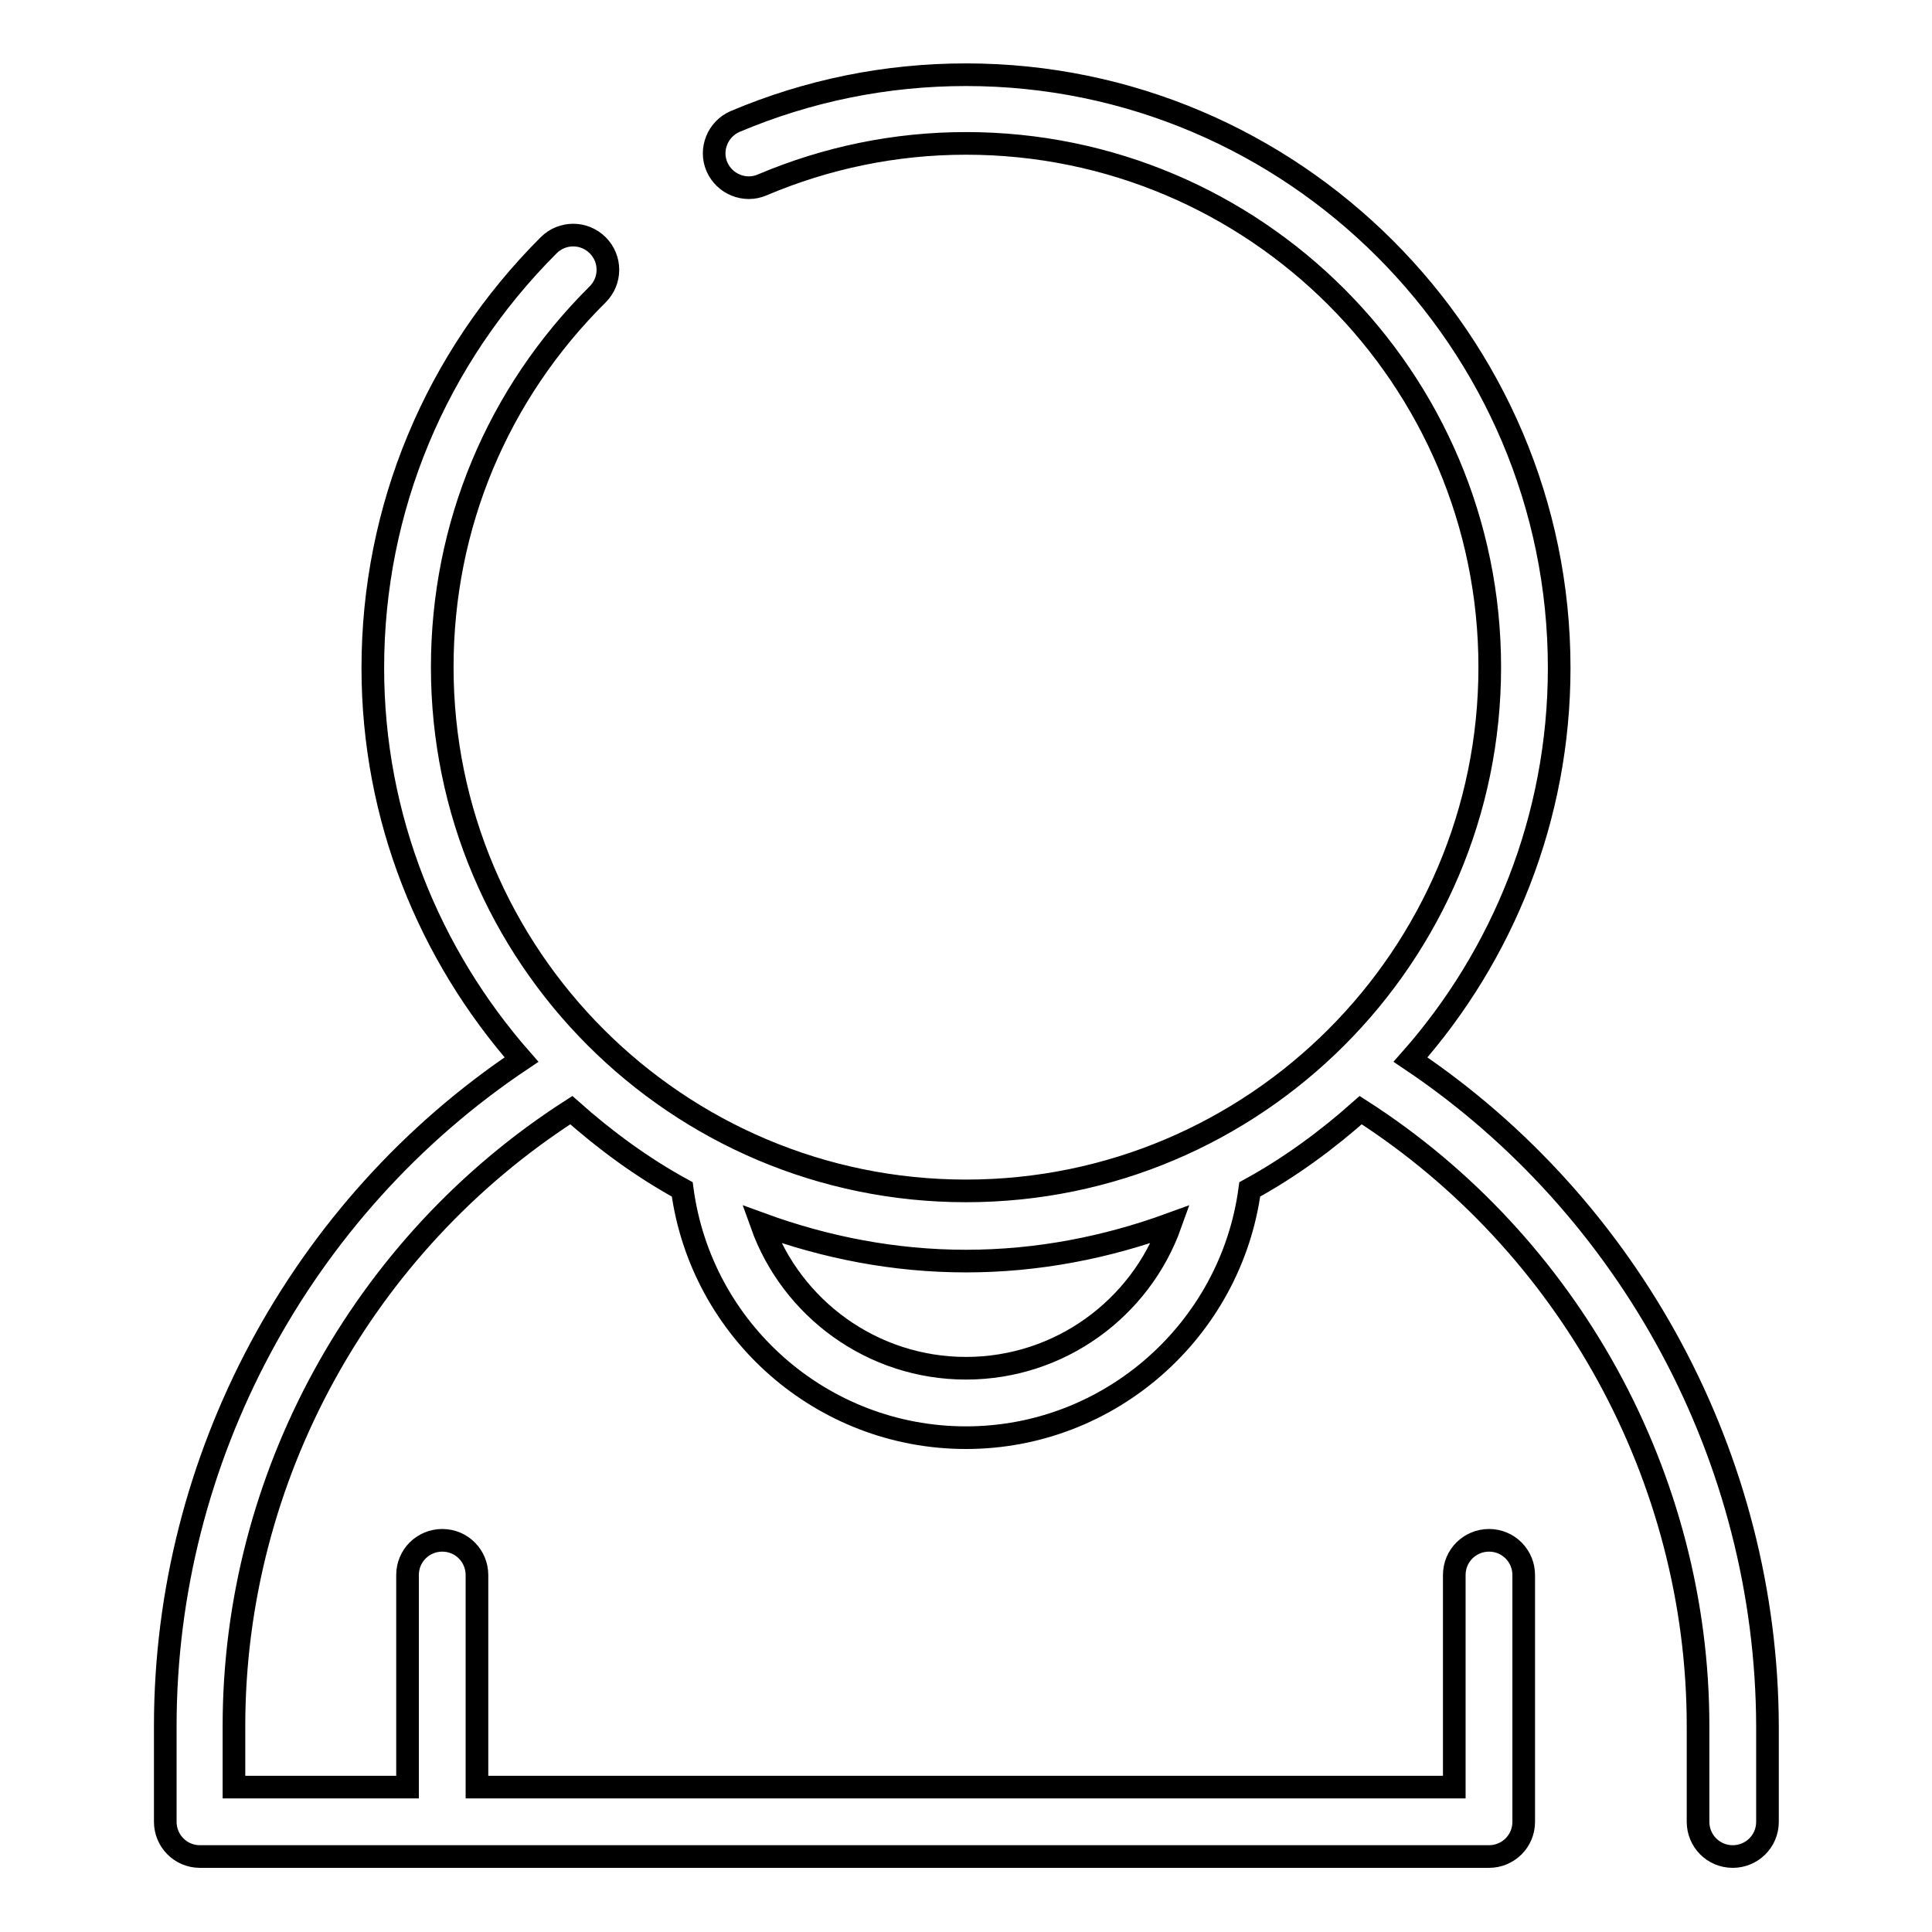
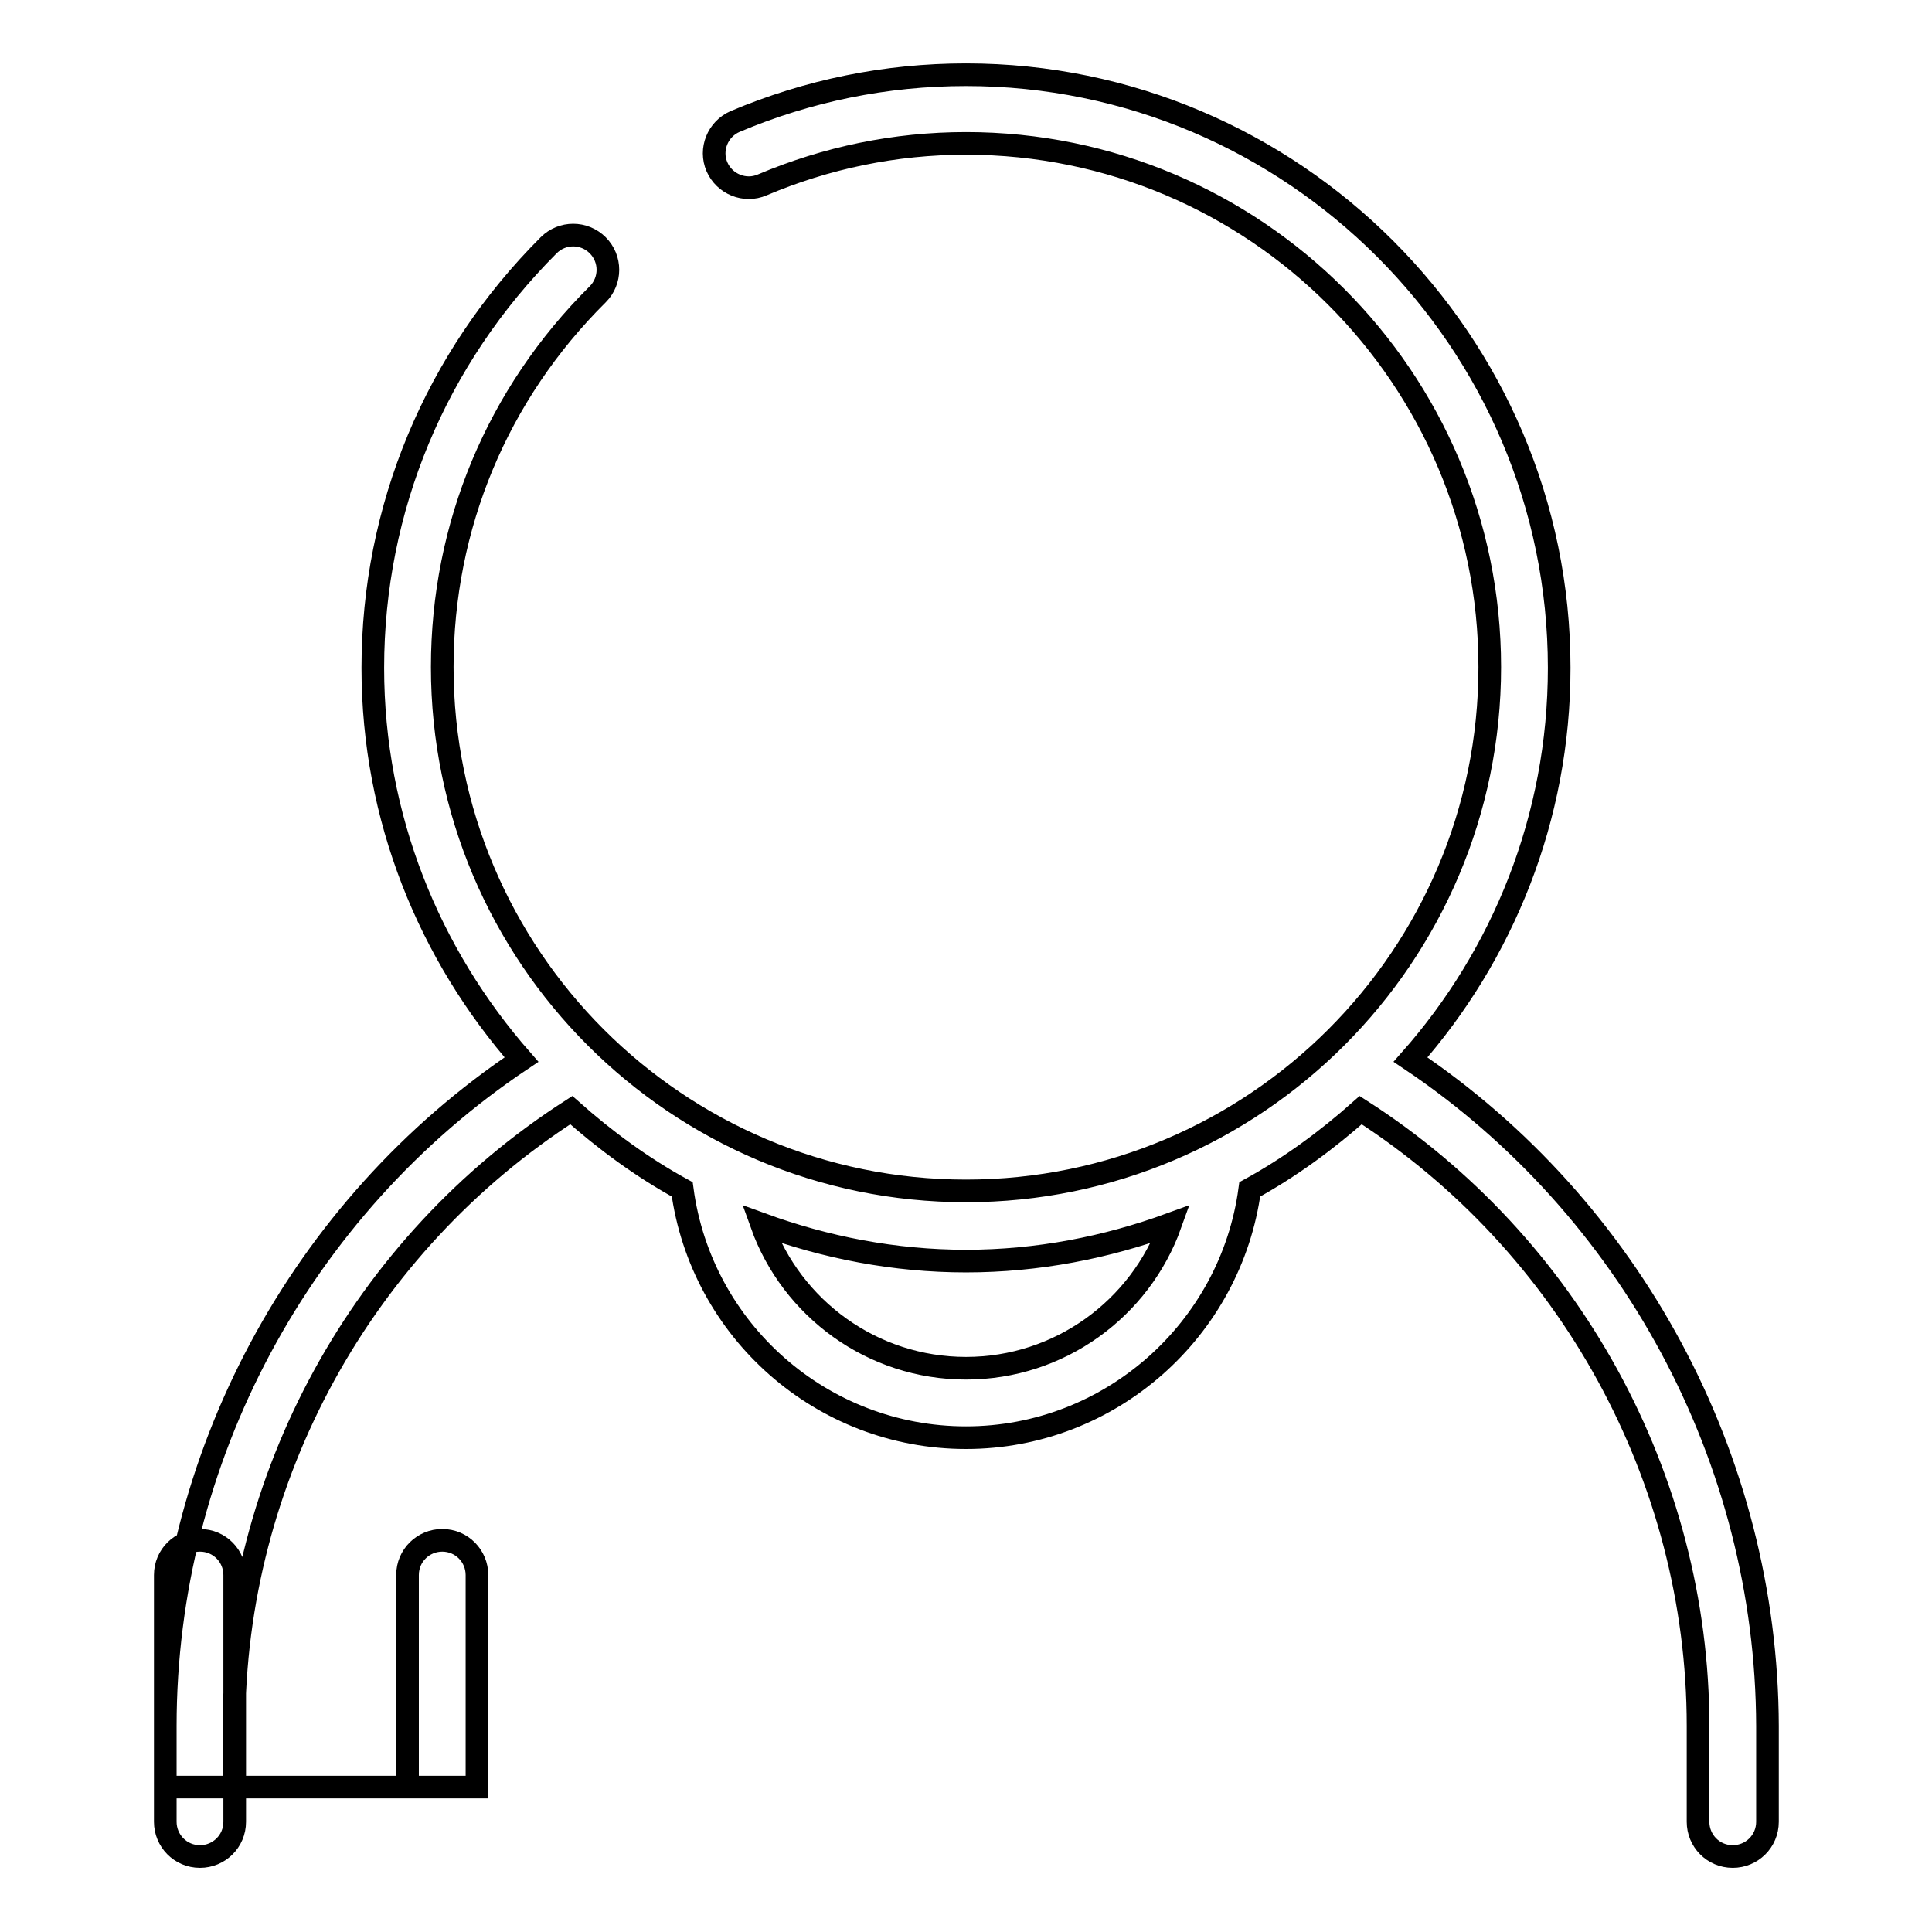
<svg xmlns="http://www.w3.org/2000/svg" version="1.1" x="0px" y="0px" viewBox="0 0 256 256" enable-background="new 0 0 256 256" xml:space="preserve">
  <g>
    <g>
-       <path stroke-width="3" fill-opacity="0" stroke="#000000" d="M186.9,140.4c12.2-13.8,19.7-32,19.7-51.9c0-43.3-35.3-78.6-78.6-78.6c-10.6,0-20.9,2.1-30.6,6.2c-2.3,1-3.4,3.7-2.4,6c1,2.3,3.7,3.4,6,2.4c8.5-3.6,17.6-5.5,27-5.5c38.3,0,69.4,31.1,69.4,69.4c0,38.3-31.1,69.4-69.4,69.4c-38.3,0-69.4-31.1-69.4-69.4c0-18.7,7.3-36.2,20.6-49.4c1.8-1.8,1.8-4.7,0-6.5c-1.8-1.8-4.7-1.8-6.5,0C57.7,47.5,49.4,67.4,49.4,88.5c0,19.9,7.5,38,19.7,51.9c-29.3,19.6-47.2,52.9-47.2,88.3v12.7c0,2.5,2,4.6,4.6,4.6h170.8c2.5,0,4.6-2,4.6-4.6v-32.7c0-2.5-2-4.6-4.6-4.6c-2.5,0-4.6,2-4.6,4.6v28.1H63.2v-28.1c0-2.5-2-4.6-4.6-4.6c-2.5,0-4.6,2-4.6,4.6v28.1h-23v-8.1c0-32.9,17-63.8,44.7-81.6c4.5,4,9.4,7.6,14.7,10.5c2.5,18.7,18.5,32.9,37.6,32.9c19.1,0,35.1-14.3,37.6-32.9c5.3-2.9,10.2-6.5,14.7-10.5c27.6,17.7,44.7,48.7,44.7,81.6v12.7c0,2.5,2,4.6,4.6,4.6c2.5,0,4.6-2,4.6-4.6v-12.7C234.1,193.3,216.1,160,186.9,140.4z M128,181.3c-12.4,0-23.1-7.9-27.1-19.1c8.5,3.1,17.6,4.9,27.1,4.9c9.5,0,18.6-1.8,27.1-4.9C151.1,173.4,140.4,181.3,128,181.3z" />
+       <path stroke-width="3" fill-opacity="0" stroke="#000000" d="M186.9,140.4c12.2-13.8,19.7-32,19.7-51.9c0-43.3-35.3-78.6-78.6-78.6c-10.6,0-20.9,2.1-30.6,6.2c-2.3,1-3.4,3.7-2.4,6c1,2.3,3.7,3.4,6,2.4c8.5-3.6,17.6-5.5,27-5.5c38.3,0,69.4,31.1,69.4,69.4c0,38.3-31.1,69.4-69.4,69.4c-38.3,0-69.4-31.1-69.4-69.4c0-18.7,7.3-36.2,20.6-49.4c1.8-1.8,1.8-4.7,0-6.5c-1.8-1.8-4.7-1.8-6.5,0C57.7,47.5,49.4,67.4,49.4,88.5c0,19.9,7.5,38,19.7,51.9c-29.3,19.6-47.2,52.9-47.2,88.3v12.7c0,2.5,2,4.6,4.6,4.6c2.5,0,4.6-2,4.6-4.6v-32.7c0-2.5-2-4.6-4.6-4.6c-2.5,0-4.6,2-4.6,4.6v28.1H63.2v-28.1c0-2.5-2-4.6-4.6-4.6c-2.5,0-4.6,2-4.6,4.6v28.1h-23v-8.1c0-32.9,17-63.8,44.7-81.6c4.5,4,9.4,7.6,14.7,10.5c2.5,18.7,18.5,32.9,37.6,32.9c19.1,0,35.1-14.3,37.6-32.9c5.3-2.9,10.2-6.5,14.7-10.5c27.6,17.7,44.7,48.7,44.7,81.6v12.7c0,2.5,2,4.6,4.6,4.6c2.5,0,4.6-2,4.6-4.6v-12.7C234.1,193.3,216.1,160,186.9,140.4z M128,181.3c-12.4,0-23.1-7.9-27.1-19.1c8.5,3.1,17.6,4.9,27.1,4.9c9.5,0,18.6-1.8,27.1-4.9C151.1,173.4,140.4,181.3,128,181.3z" />
      <g />
      <g />
      <g />
      <g />
      <g />
      <g />
      <g />
      <g />
      <g />
      <g />
      <g />
      <g />
      <g />
      <g />
      <g />
    </g>
  </g>
</svg>